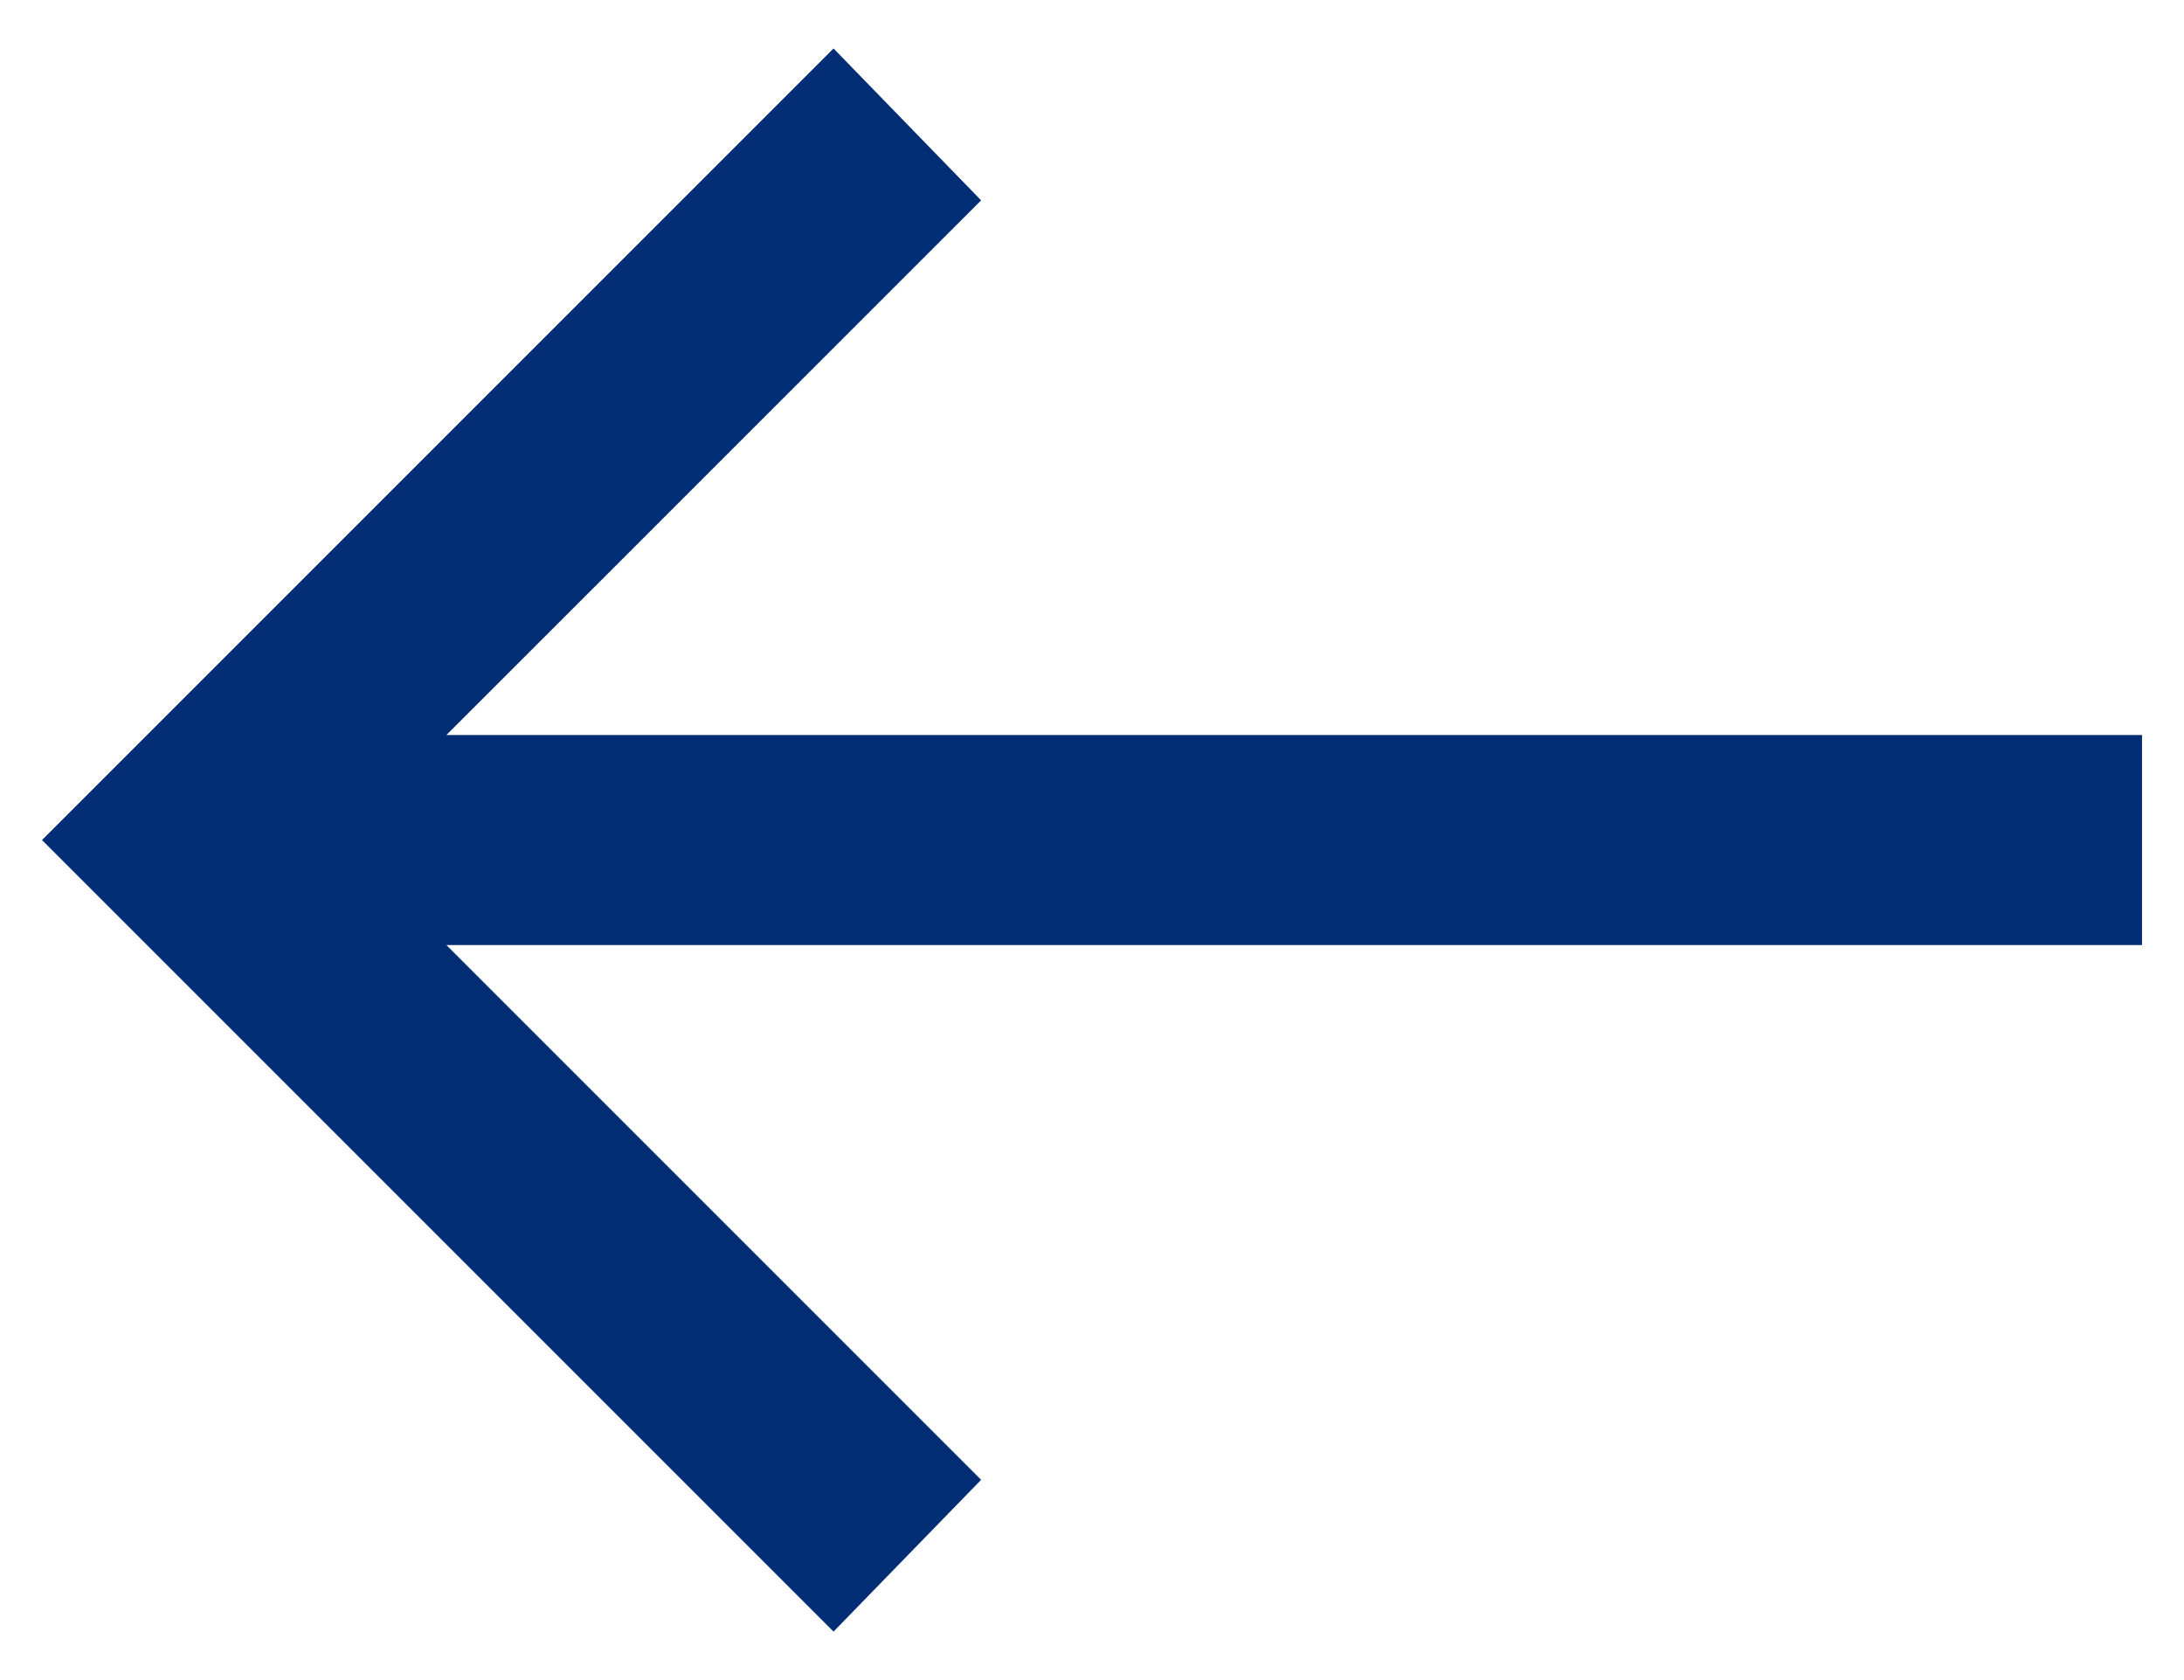
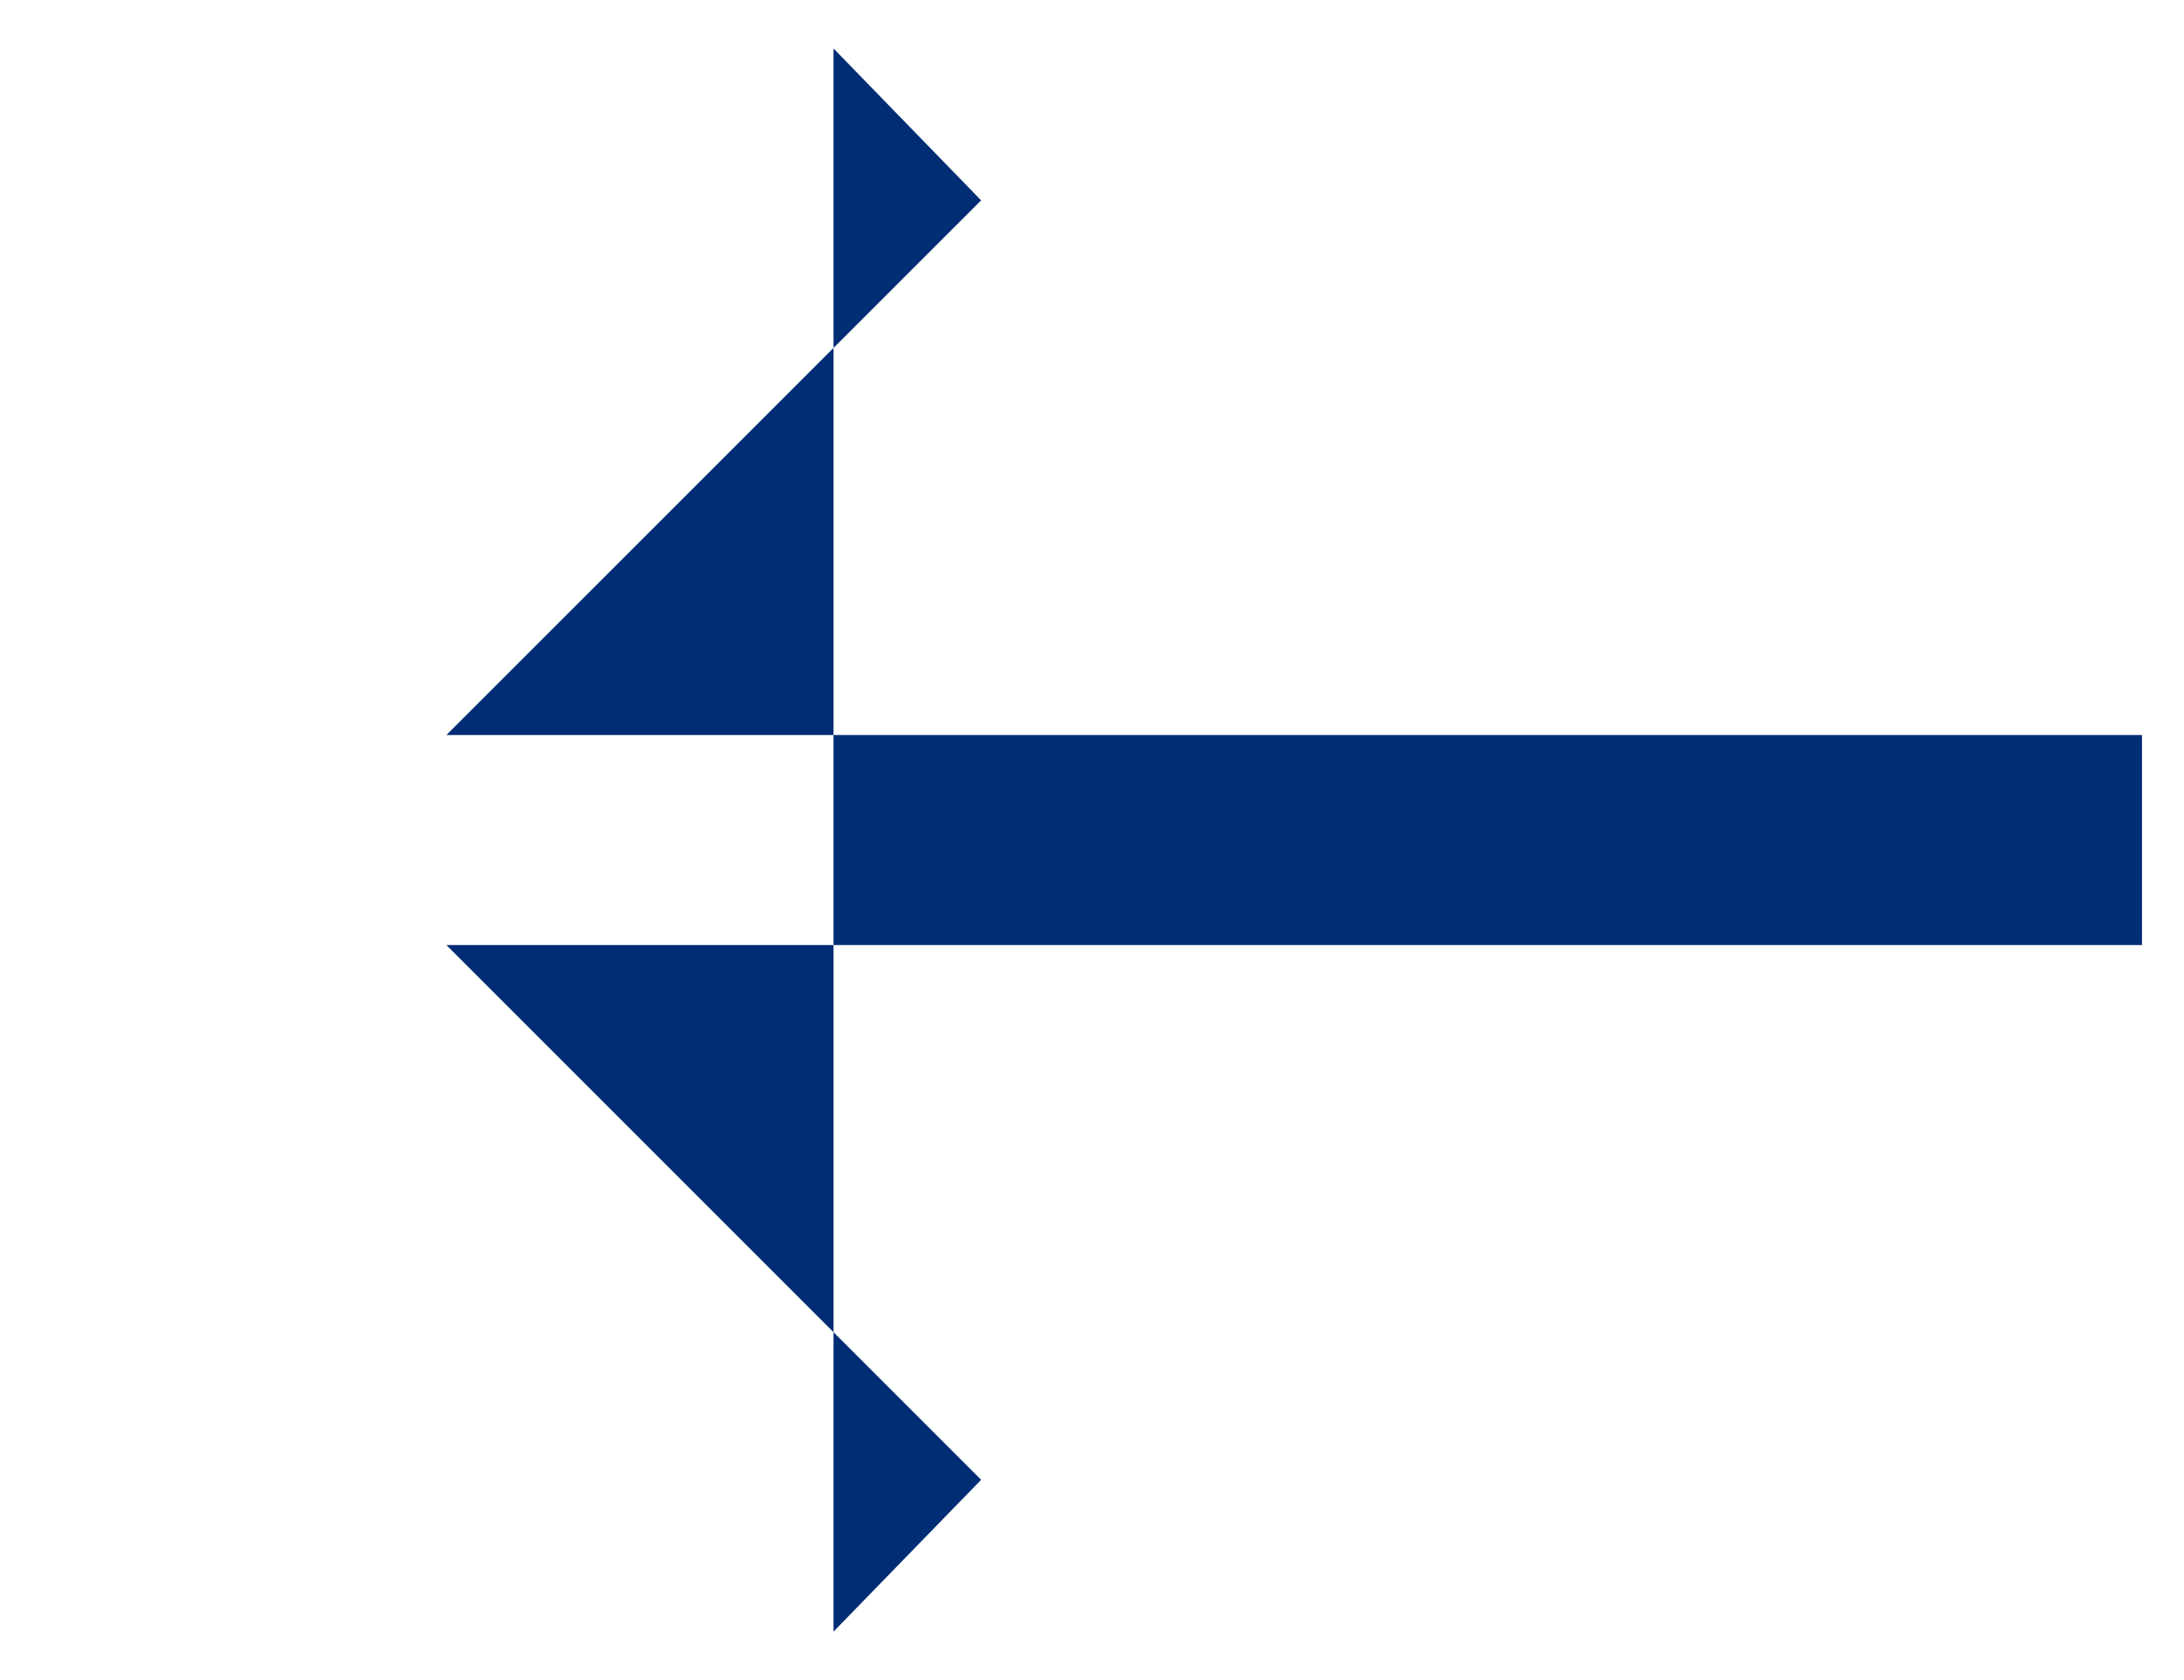
<svg xmlns="http://www.w3.org/2000/svg" width="26" height="20" viewBox="0 0 26 20" fill="none">
-   <path d="M9.923 0.577L11.68 2.385L5.314 8.75L25.5 8.75L25.5 11.25L5.314 11.25L11.68 17.616L9.923 19.423L0.5 10L9.923 0.577Z" fill="#002D74" />
+   <path d="M9.923 0.577L11.68 2.385L5.314 8.75L25.5 8.75L25.5 11.25L5.314 11.25L11.68 17.616L9.923 19.423L9.923 0.577Z" fill="#002D74" />
</svg>